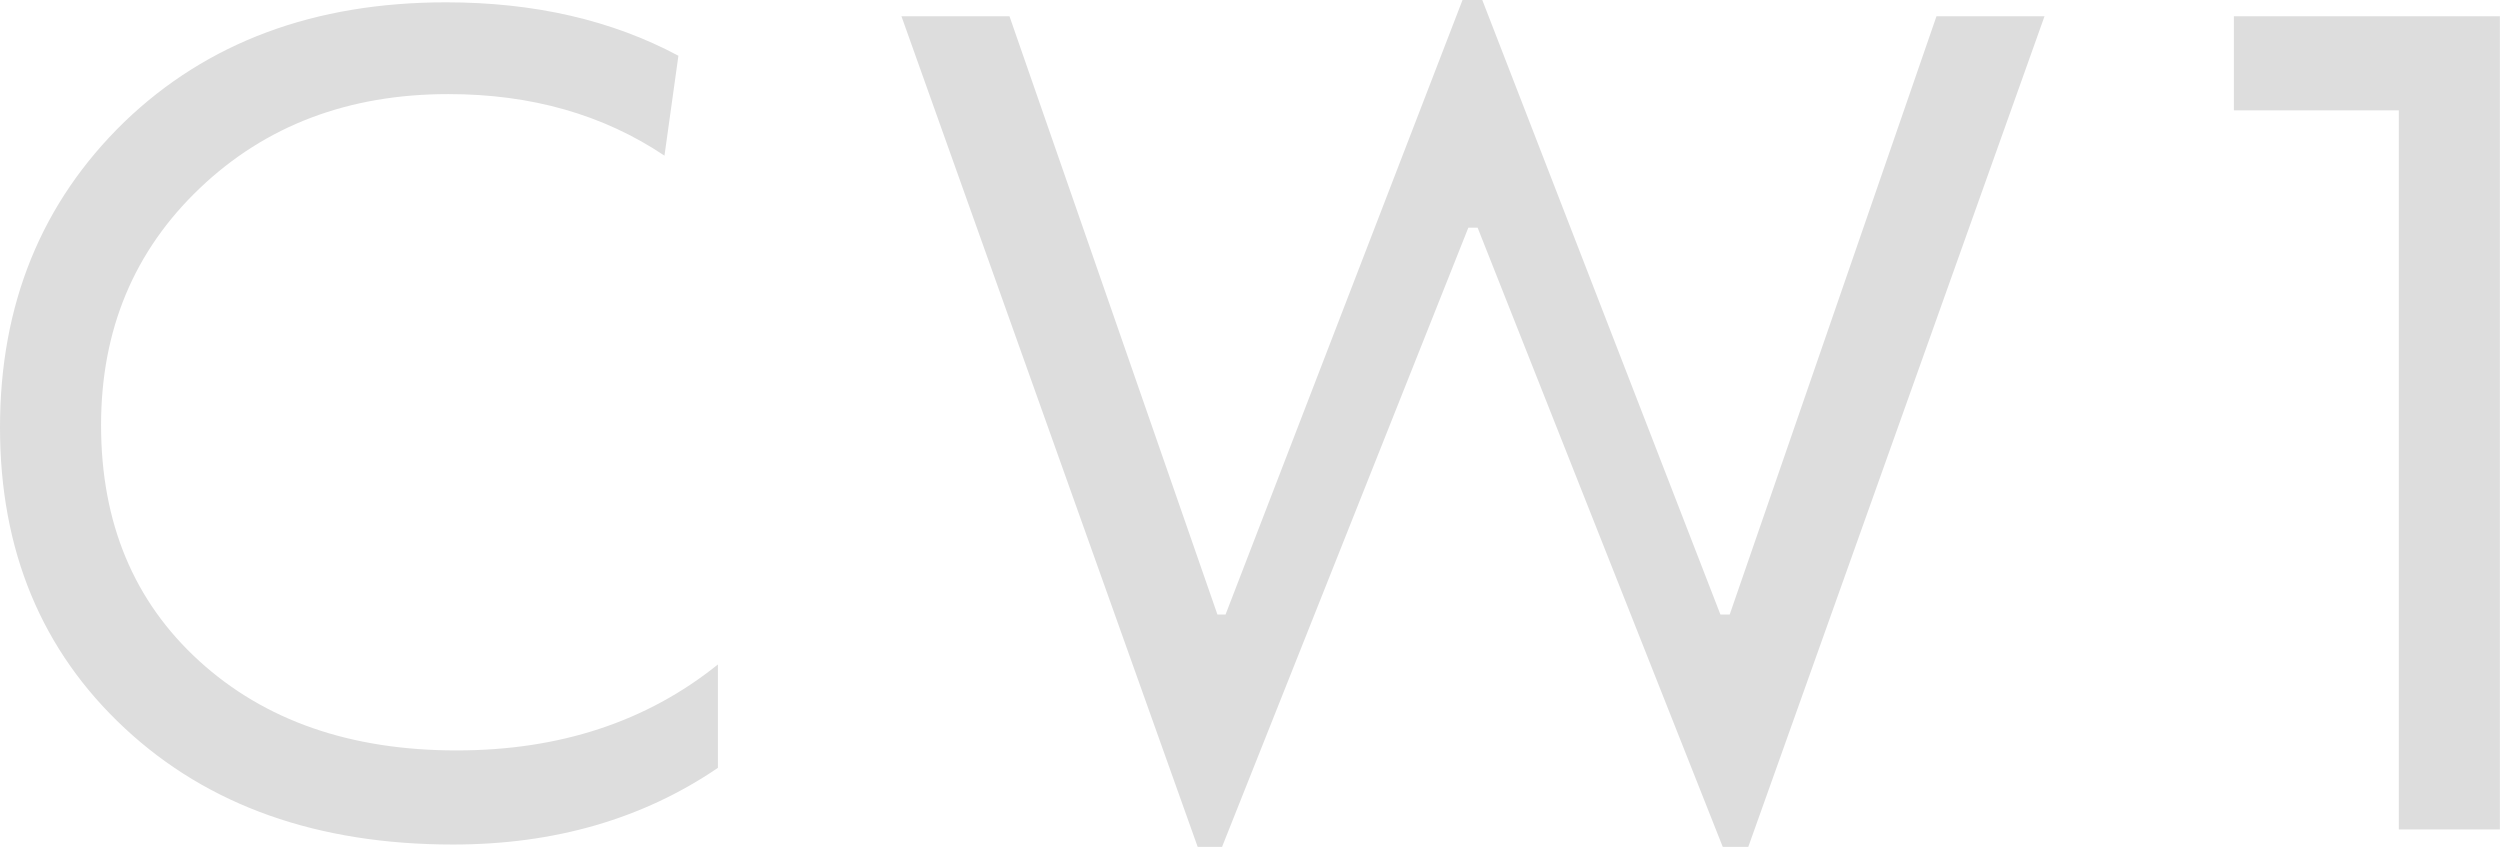
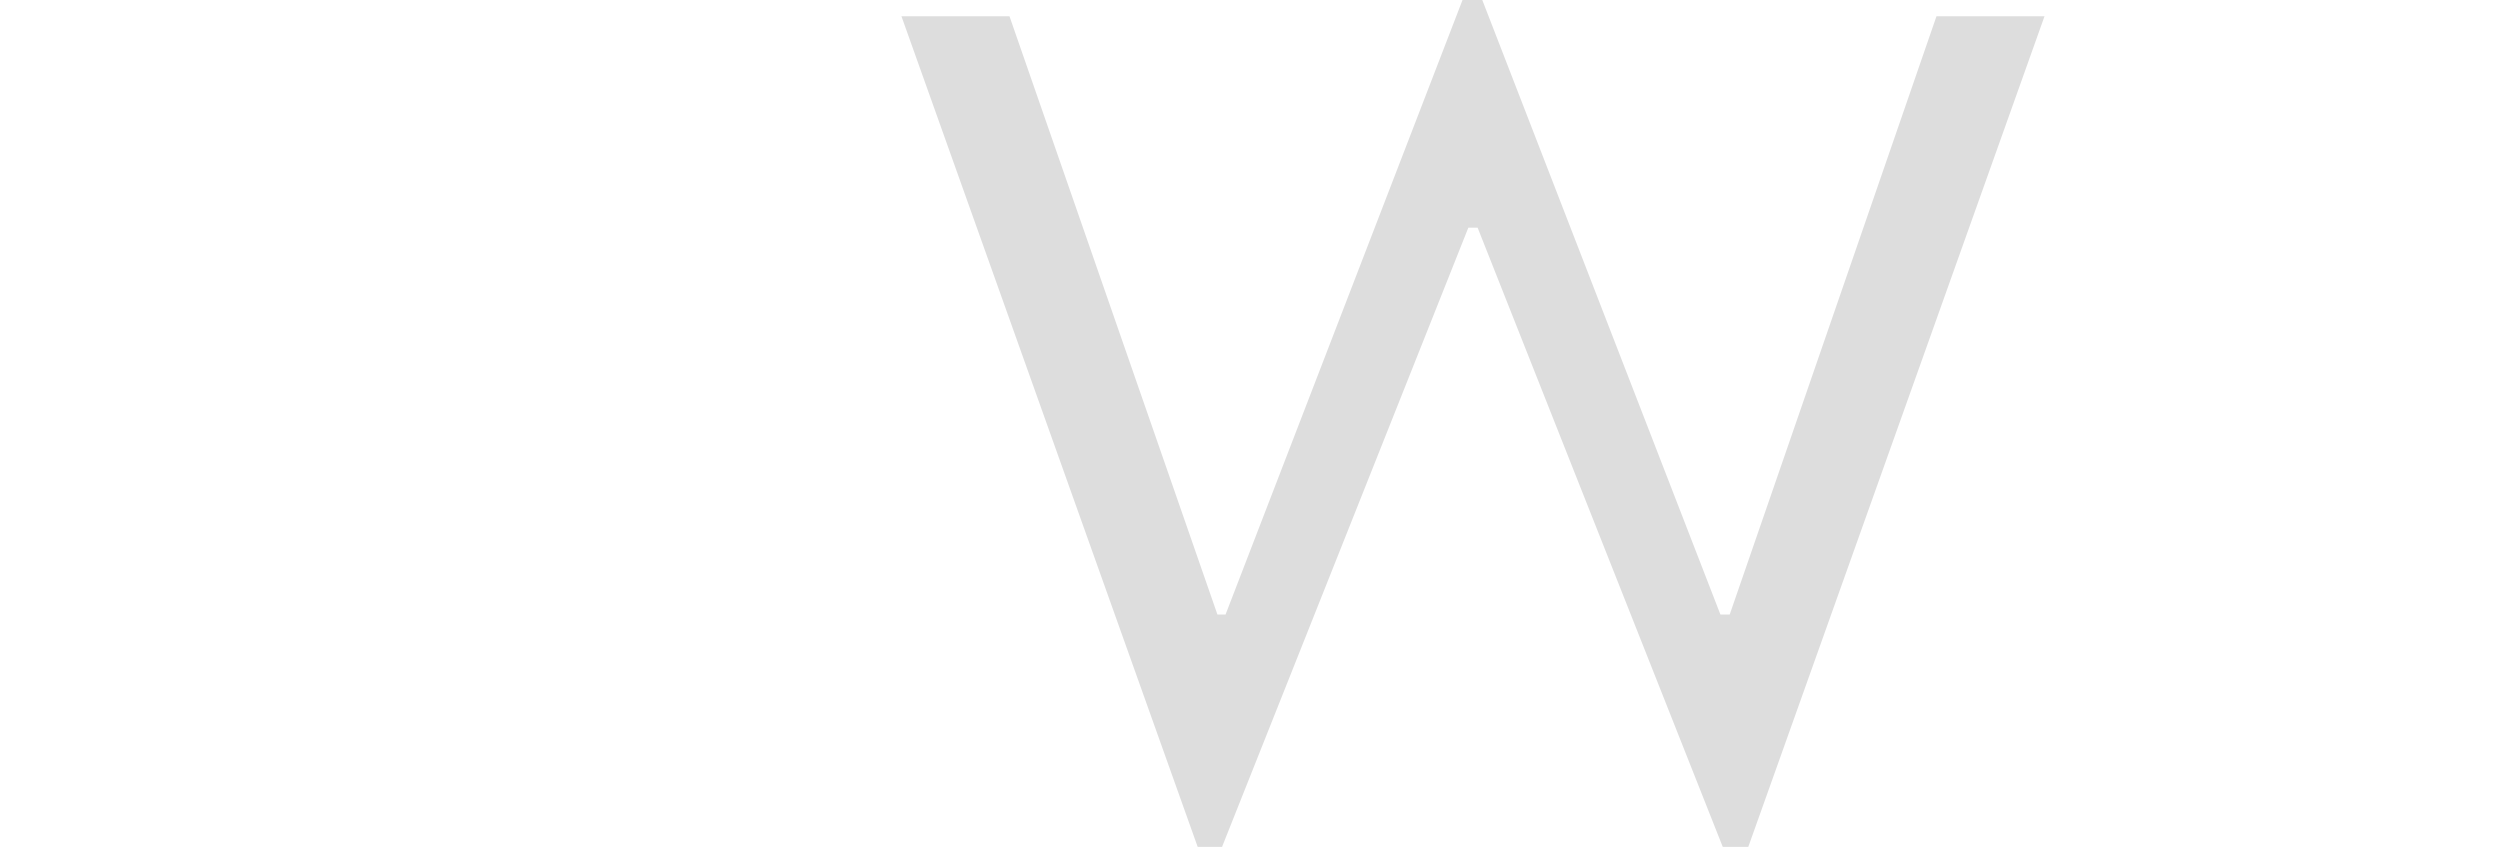
<svg xmlns="http://www.w3.org/2000/svg" width="2713" height="919" viewBox="0 0 2713 919" fill="none">
-   <path d="M134.885 132.366C224.811 45.803 341.21 2.521 484.082 2.521C579.888 2.521 663.93 21.851 736.208 60.51L721.081 168.924C654.687 124.382 576.53 102.111 486.603 102.111C378.186 102.111 288.265 136.148 216.829 204.222C145.393 272.296 109.673 358.019 109.673 461.391C109.673 567.284 145.181 652.587 216.199 717.299C287.211 782.011 380.289 814.367 495.427 814.367C607.203 814.367 701.753 783.272 779.068 721.081V833.277C697.548 888.745 601.742 916.479 491.645 916.479C344.573 916.479 225.86 874.458 135.515 790.416C45.17 706.373 0 597.539 0 463.912C0 330.285 44.963 219.77 134.885 132.366Z" fill="#DDDDDD" />
  <path d="M978.248 17.649H1095.49L1321.14 666.874H1329.97L1587.13 0H1608.57L1866.99 666.874H1877.08L2101.47 17.649H2218.71L1897.25 919H1869.52L1603.52 247.084H1593.44L1326.18 919H1299.71L978.248 17.649Z" fill="#DDDDDD" />
-   <path d="M2603.21 900.091V119.76H2424.2V17.649H2712.88V900.091H2603.21Z" fill="#DDDDDD" />
</svg>